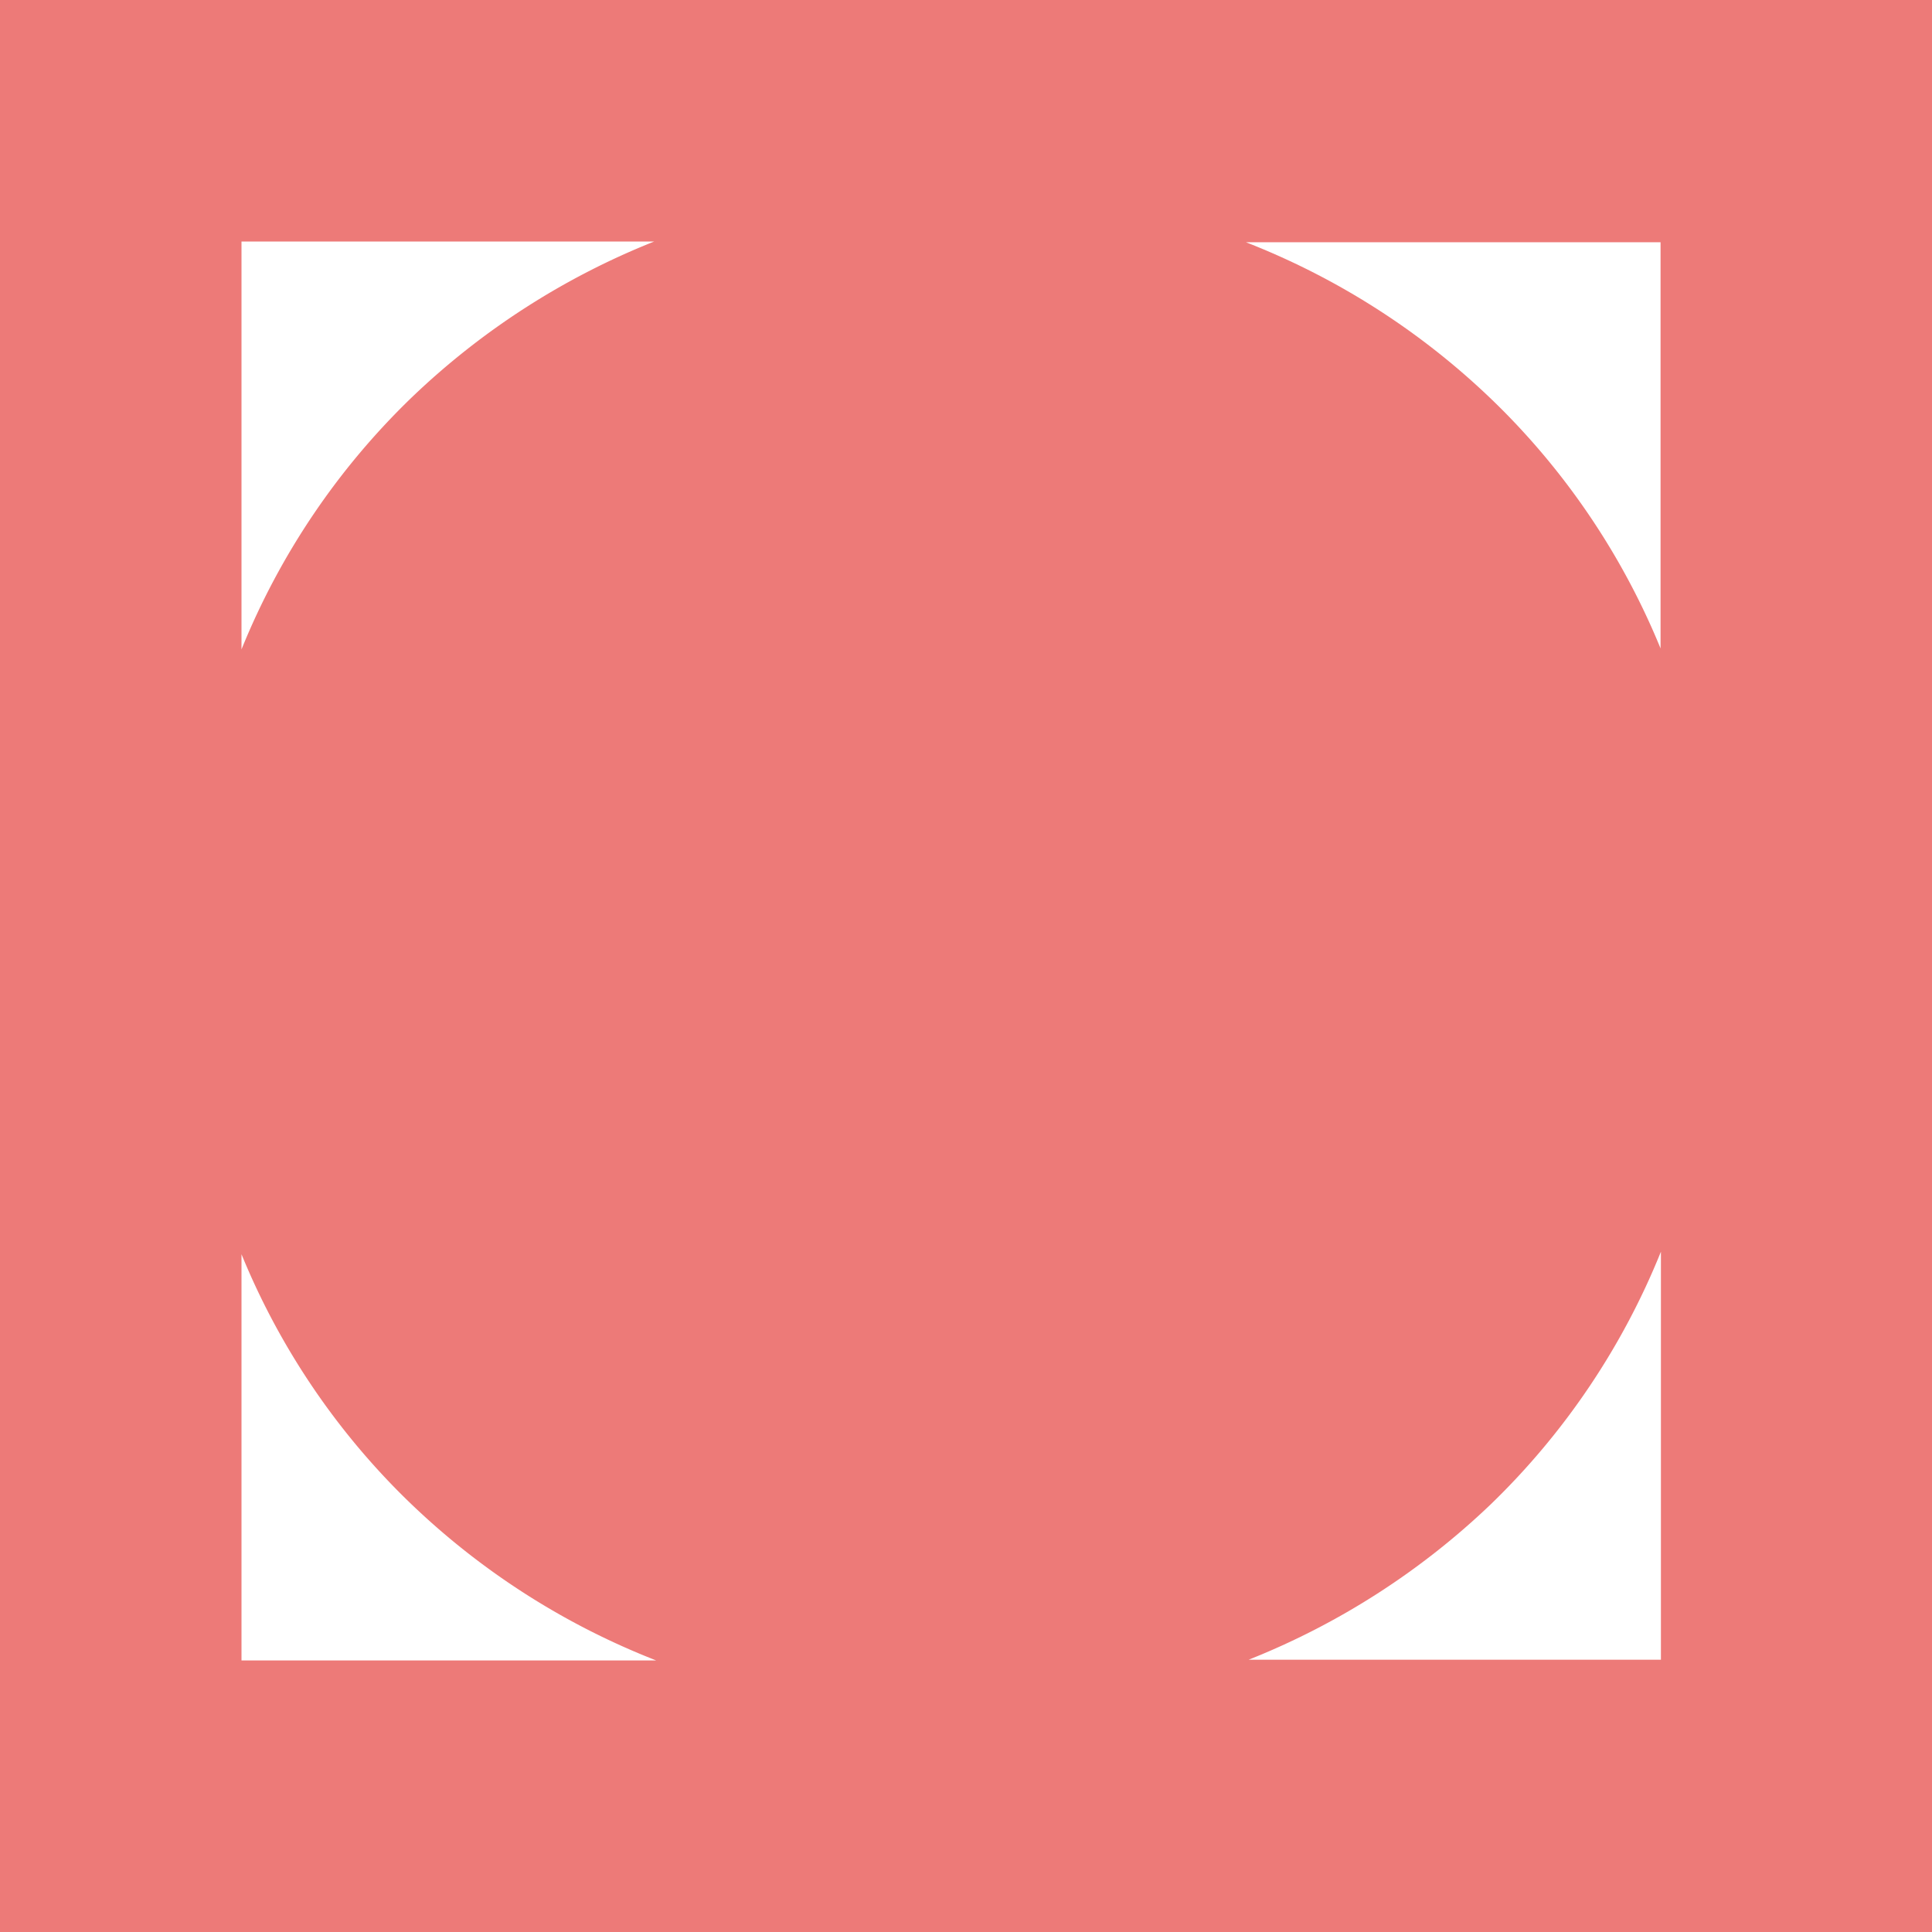
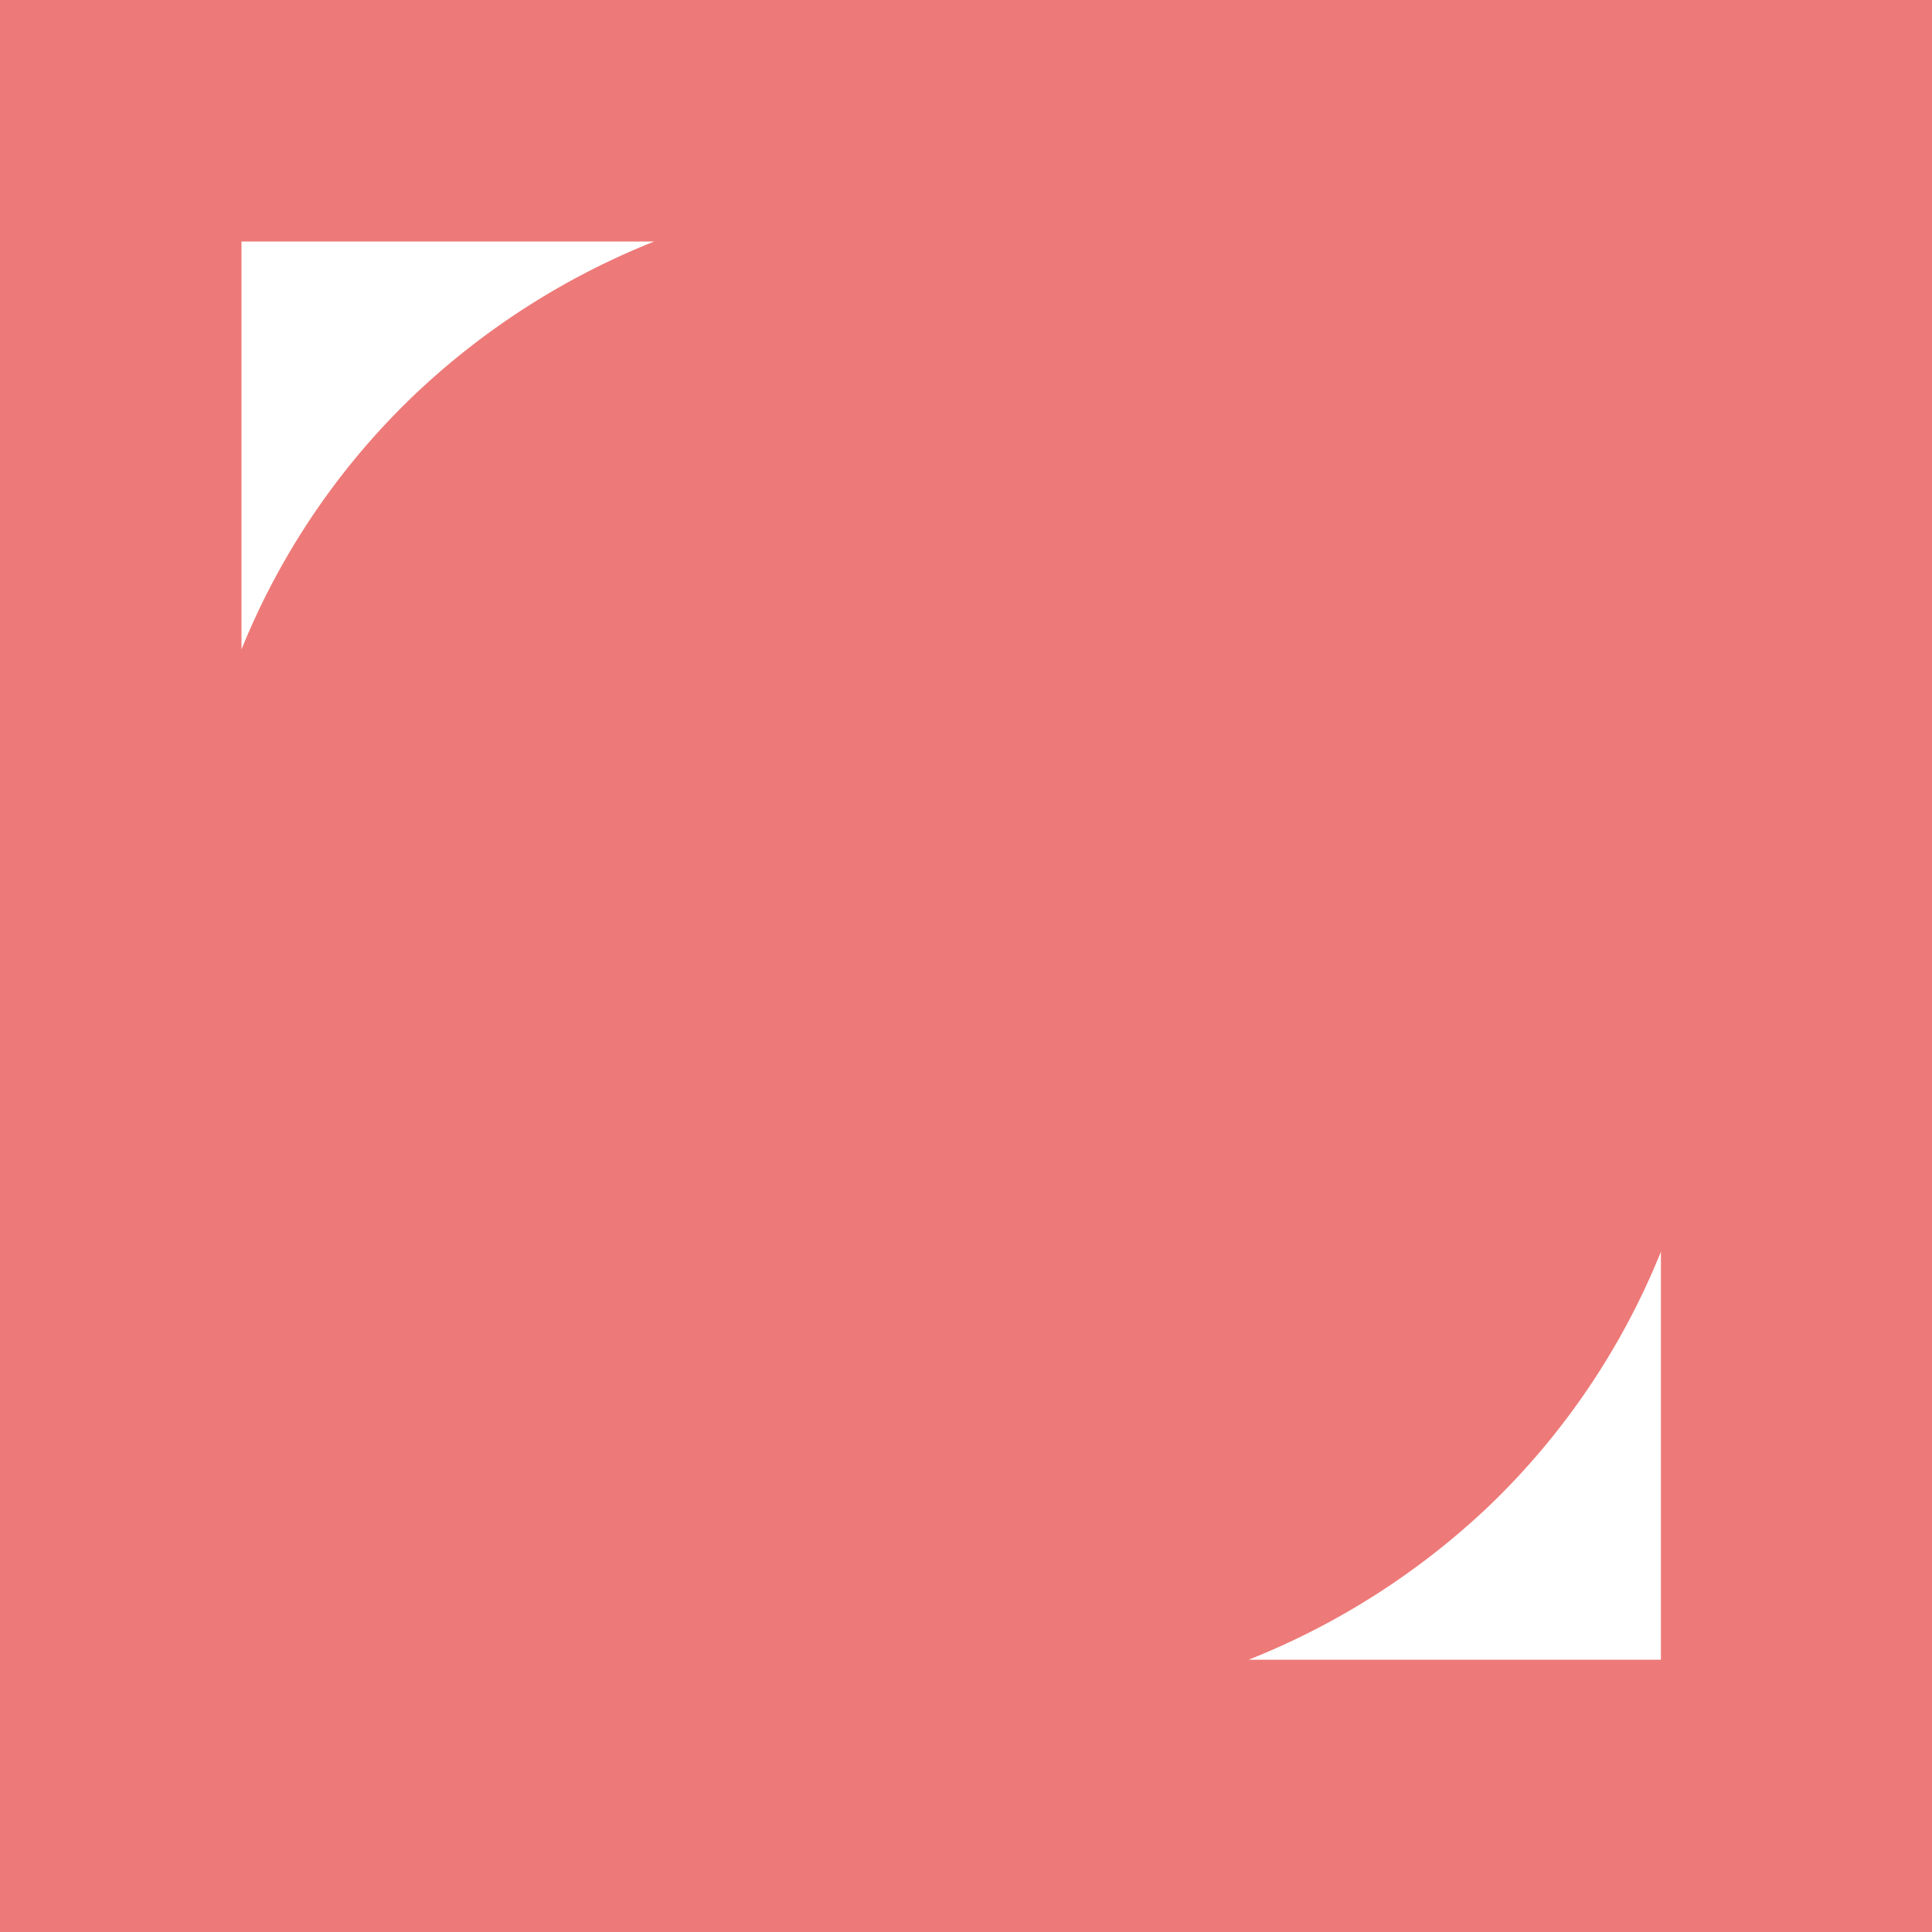
<svg xmlns="http://www.w3.org/2000/svg" width="16" height="16" viewBox="0 0 16 16">
  <g id="tissl_fav_icon" data-name="tissl fav icon" transform="translate(-1619 1913)">
    <rect id="Rectangle_48053" data-name="Rectangle 48053" width="16" height="16" transform="translate(1619 -1913)" fill="#ed7a78" />
    <g id="Group_163411" data-name="Group 163411" transform="translate(1621 -1911)">
-       <path id="Path_87678" data-name="Path 87678" d="M0,49.049H3.434a6.174,6.174,0,0,1-2.122-1.387A6.042,6.042,0,0,1,0,45.685Z" transform="translate(0 -37.298)" fill="#fff" />
      <path id="Path_87679" data-name="Path 87679" d="M48.806,48.948V45.569A6.057,6.057,0,0,1,47.4,47.658a6.226,6.226,0,0,1-2.008,1.29Z" transform="translate(-37.051 -37.203)" fill="#fff" />
-       <path id="Path_87680" data-name="Path 87680" d="M48.721.055H45.287a6.174,6.174,0,0,1,2.122,1.387,6.042,6.042,0,0,1,1.312,1.977Z" transform="translate(-36.969 -0.049)" fill="#fff" />
      <path id="Path_87681" data-name="Path 87681" d="M0,.022V3.4A6.058,6.058,0,0,1,1.411,1.312,6.224,6.224,0,0,1,3.418.022Z" transform="translate(0 -0.022)" fill="#fff" />
    </g>
  </g>
</svg>